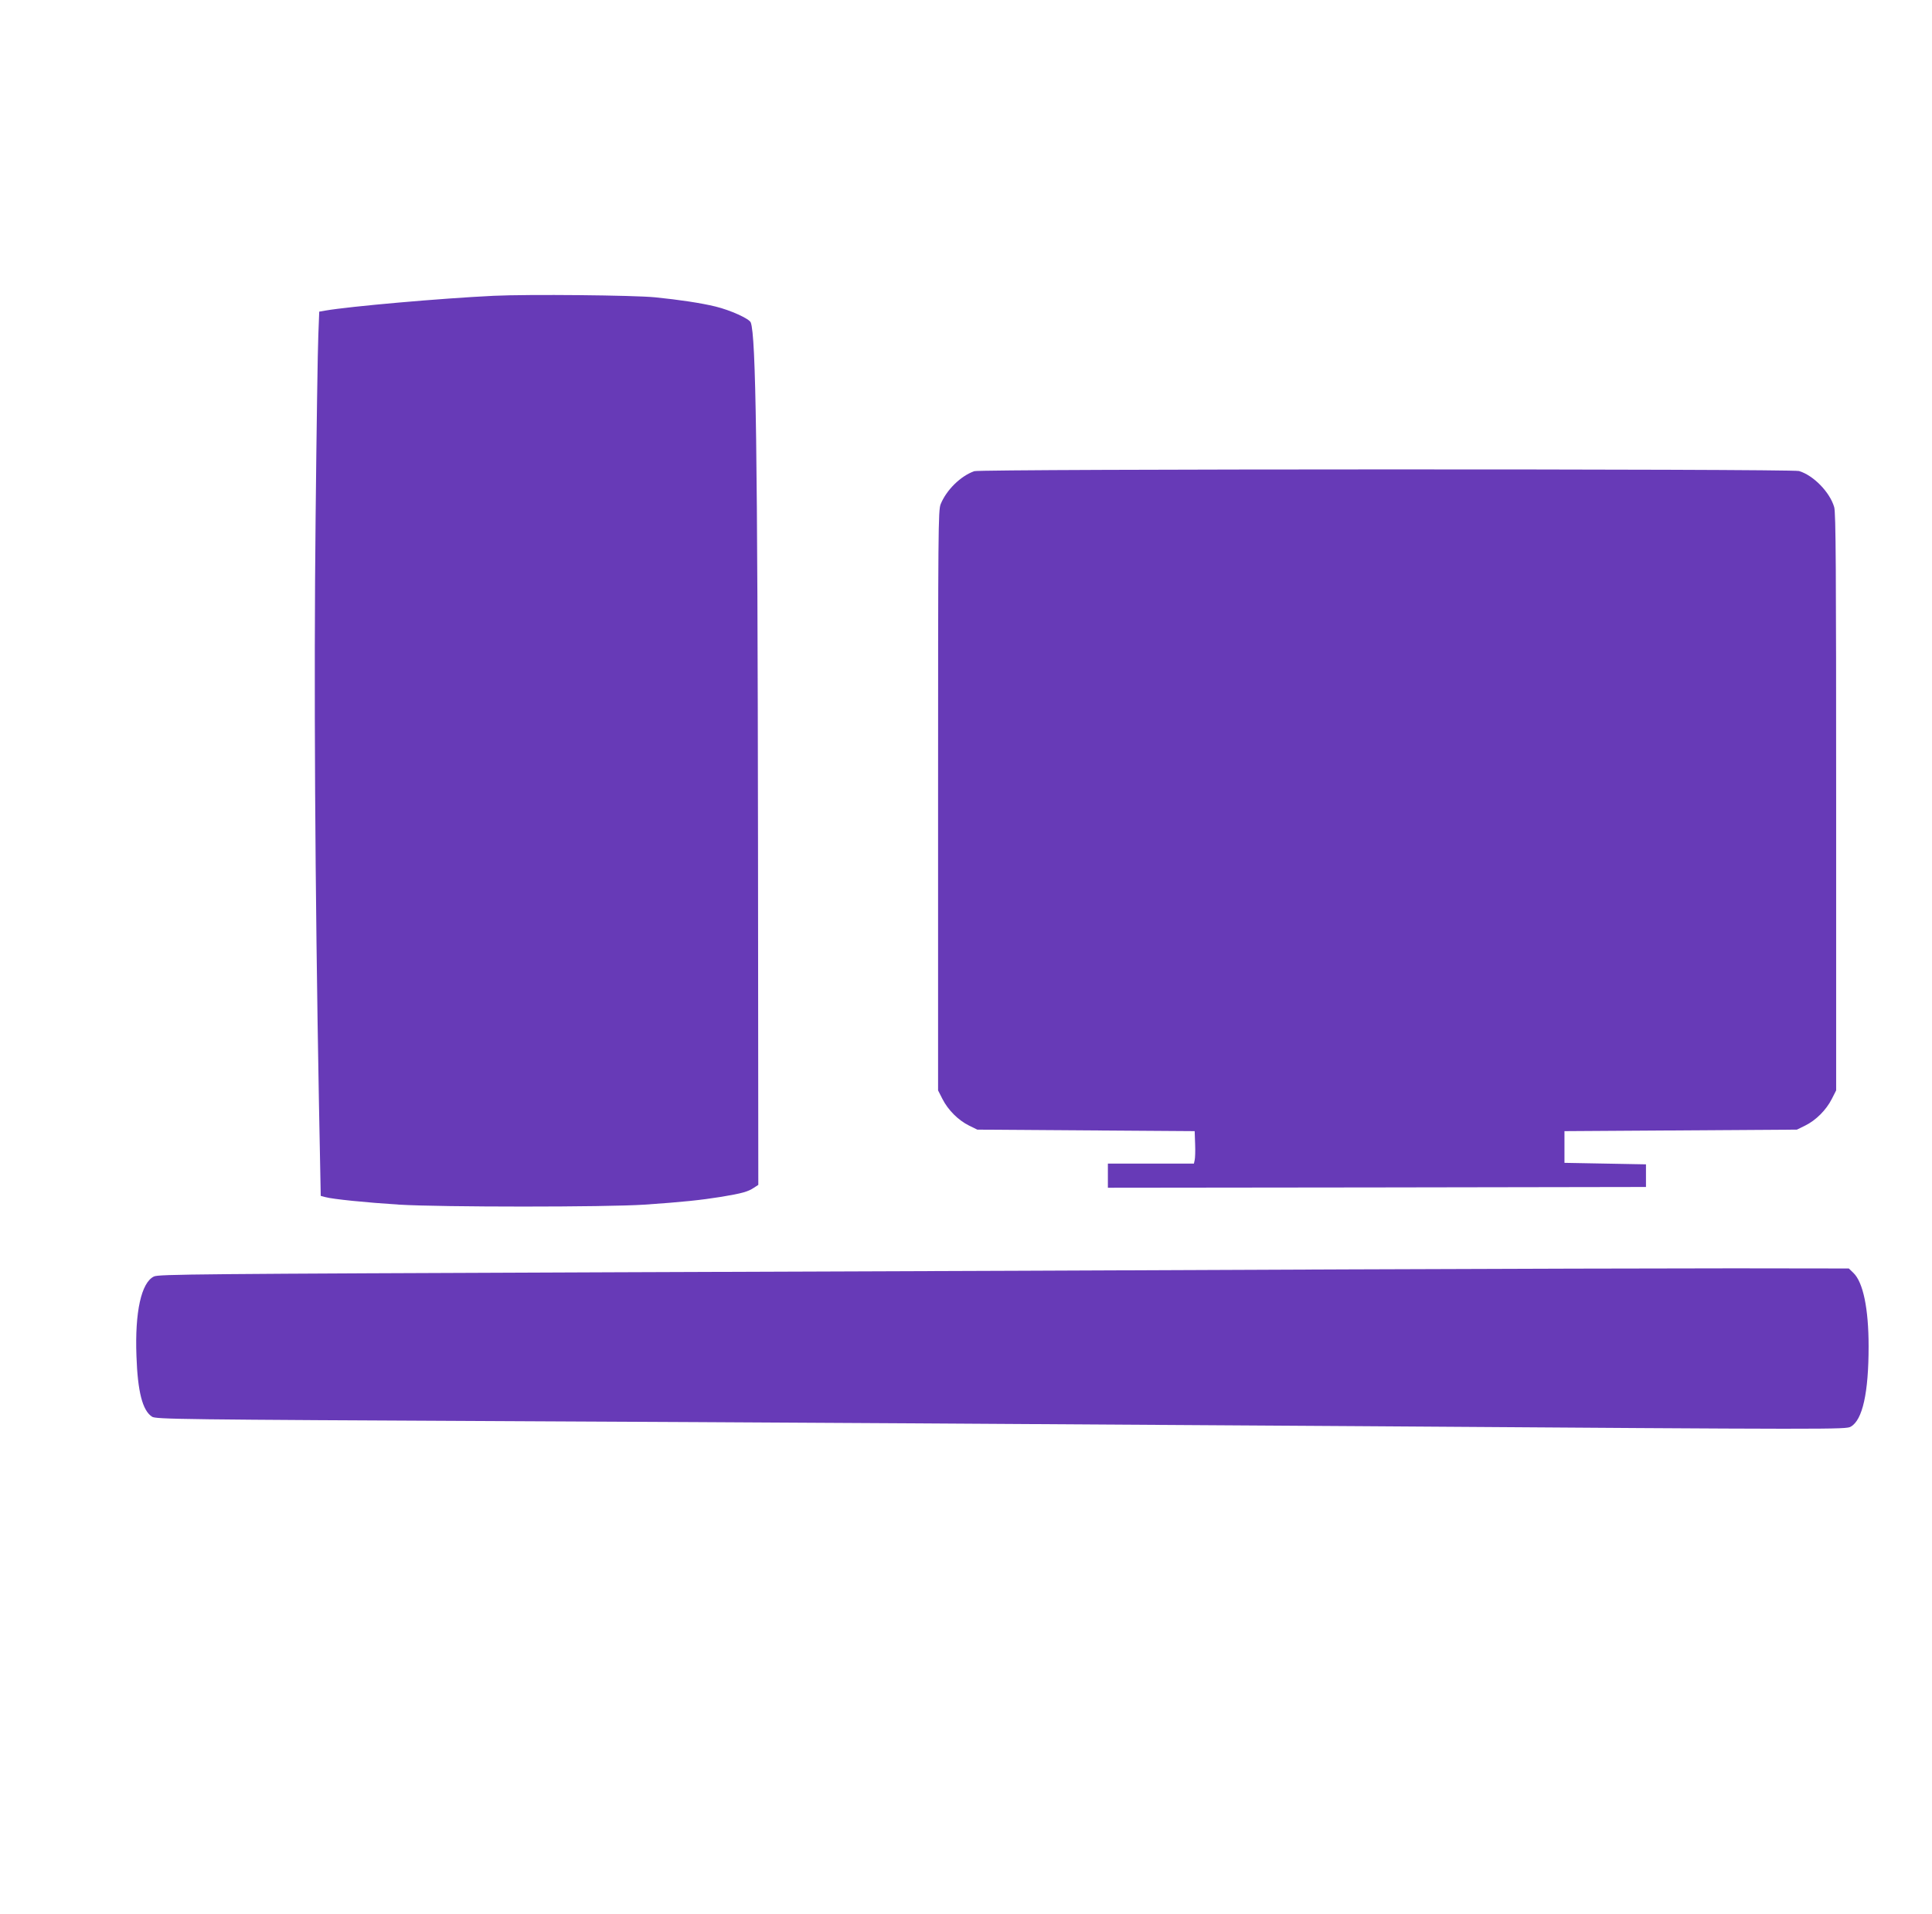
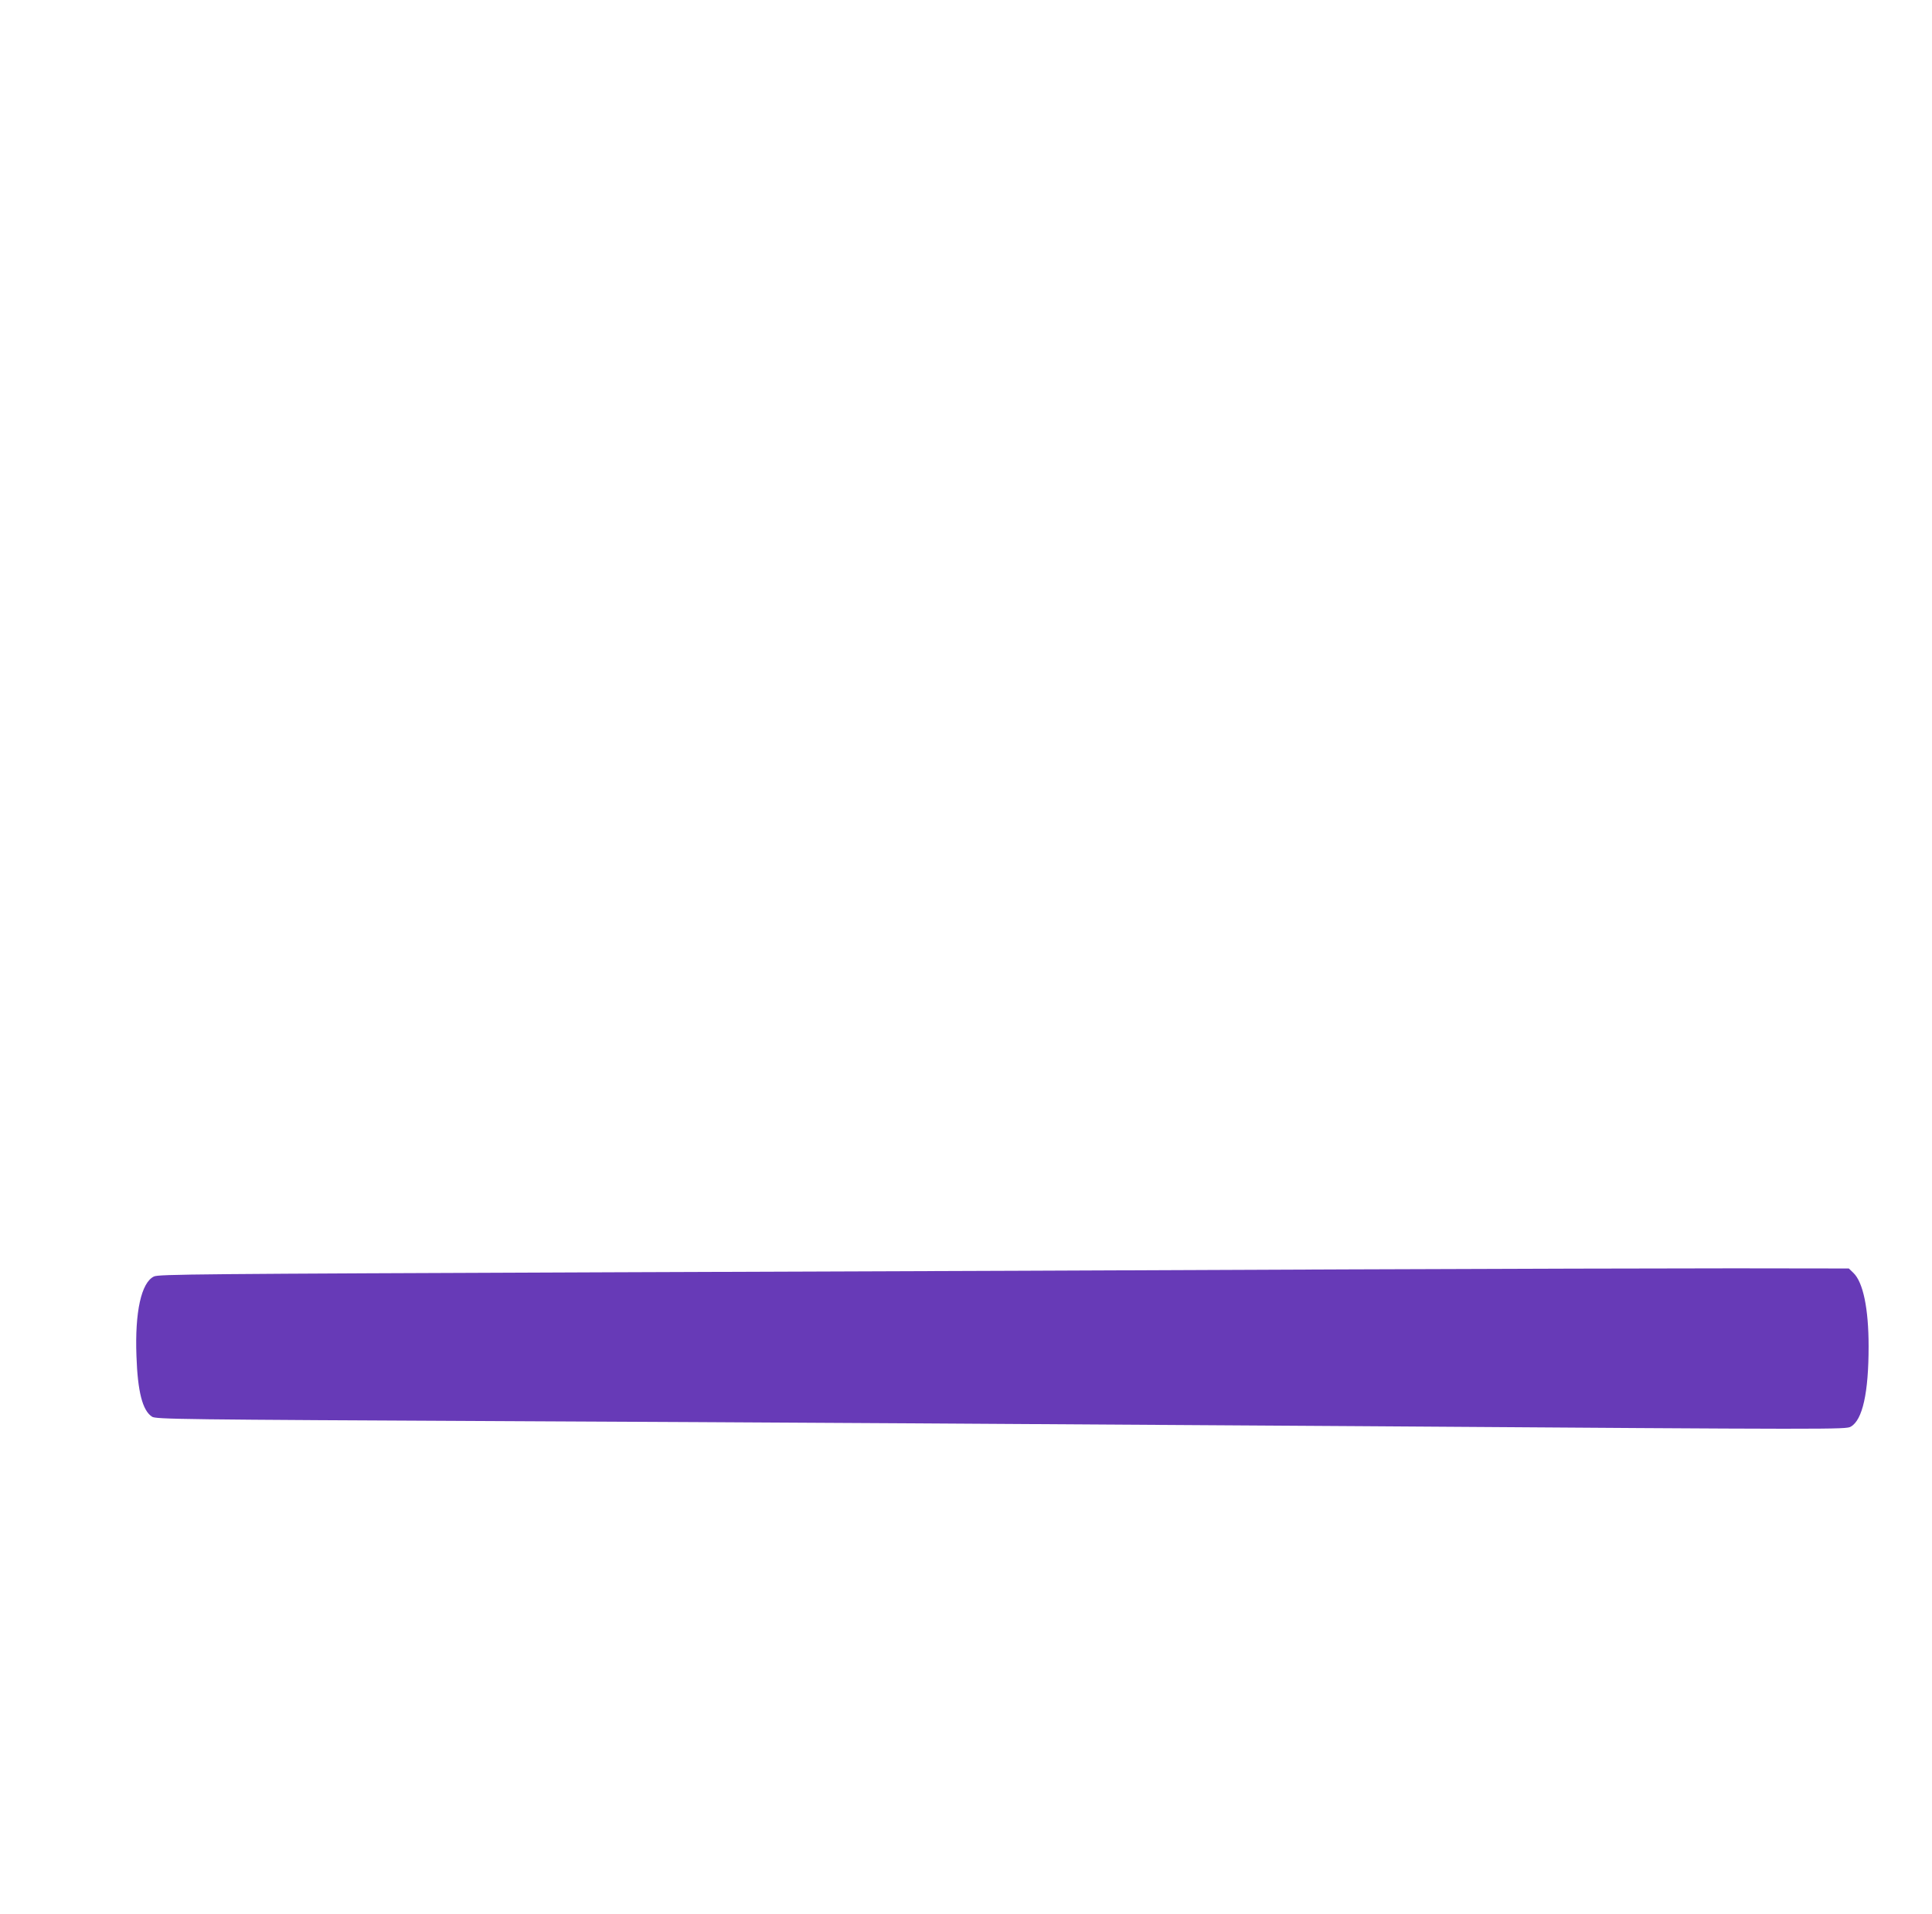
<svg xmlns="http://www.w3.org/2000/svg" version="1.0" width="1280pt" height="1268pt" viewBox="0 0 1280 1268" preserveAspectRatio="xMidYMid meet">
  <g transform="translate(0,1268) scale(0.1,-0.1)" fill="#673ab7" stroke="none">
-     <path d="M3270 10720 c-352 -17 -953 -70 -1115 -98 l-40 -7 -6 -155 c-4 -85 -12 -630 -18 -1210 -12 -1084 -4 -2444 22 -3874 l12 -620 30 -8 c51 -14 270 -36 490 -50 279 -17 1373 -17 1625 0 250 17 373 30 510 52 138 23 176 34 215 60 l29 19 -2 2268 c-3 2621 -14 3357 -48 3446 -9 25 -135 82 -234 106 -94 23 -240 45 -400 61 -141 14 -839 21 -1070 10z" />
-     <path d="M6455 9558 c-91 -32 -185 -125 -223 -219 -16 -41 -17 -162 -17 -1964 l0 -1920 29 -57 c37 -73 105 -141 176 -176 l55 -27 720 -5 720 -5 3 -85 c2 -47 0 -95 -3 -107 l-5 -23 -285 0 -285 0 0 -80 0 -80 1783 2 1782 3 0 75 0 75 -270 5 -270 5 0 105 0 105 770 5 770 5 55 27 c71 35 139 103 176 176 l29 57 0 1910 c0 1546 -2 1919 -13 1955 -29 99 -137 210 -233 239 -51 15 -5421 14 -5464 -1z" />
    <path d="M8925 4269 c-990 -5 -3166 -13 -4835 -19 -2798 -11 -3038 -13 -3070 -28 -84 -40 -127 -235 -116 -527 8 -236 40 -361 103 -402 26 -17 165 -19 2428 -30 1320 -6 3839 -21 5597 -33 3142 -22 3198 -22 3230 -3 78 44 118 225 118 532 0 249 -36 425 -101 487 l-30 29 -762 1 c-419 0 -1572 -3 -2562 -7z" />
  </g>
</svg>